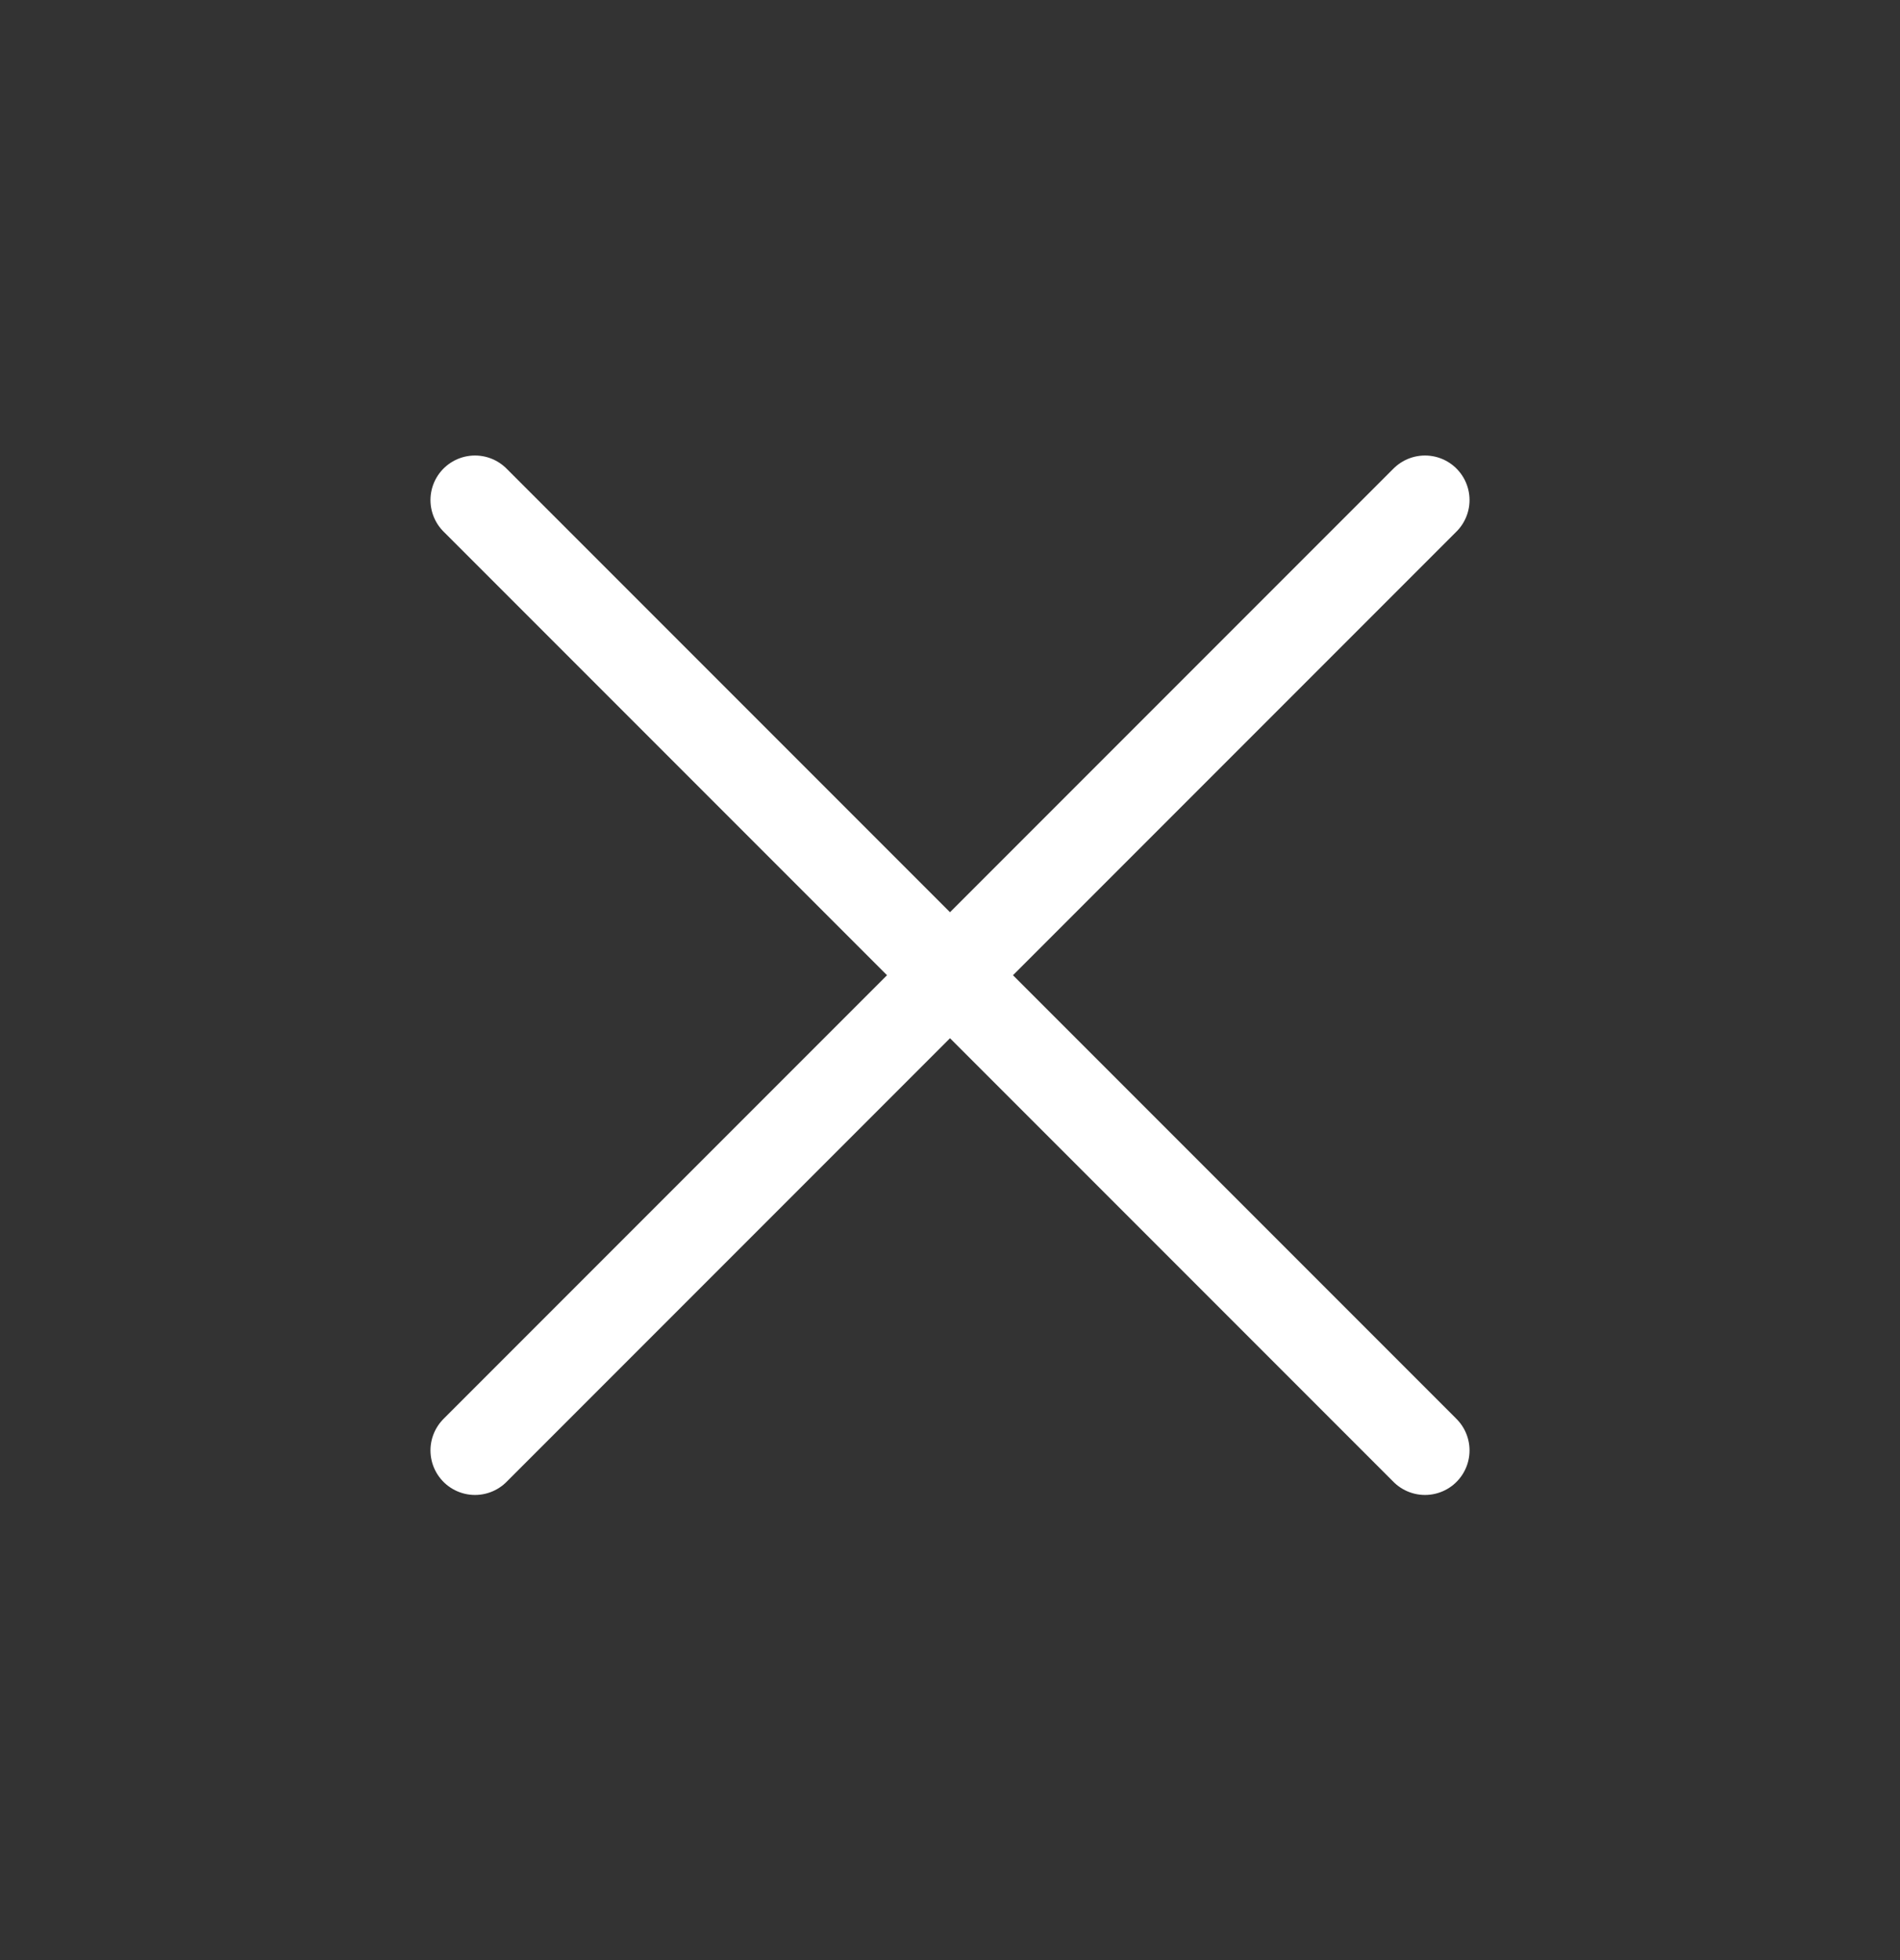
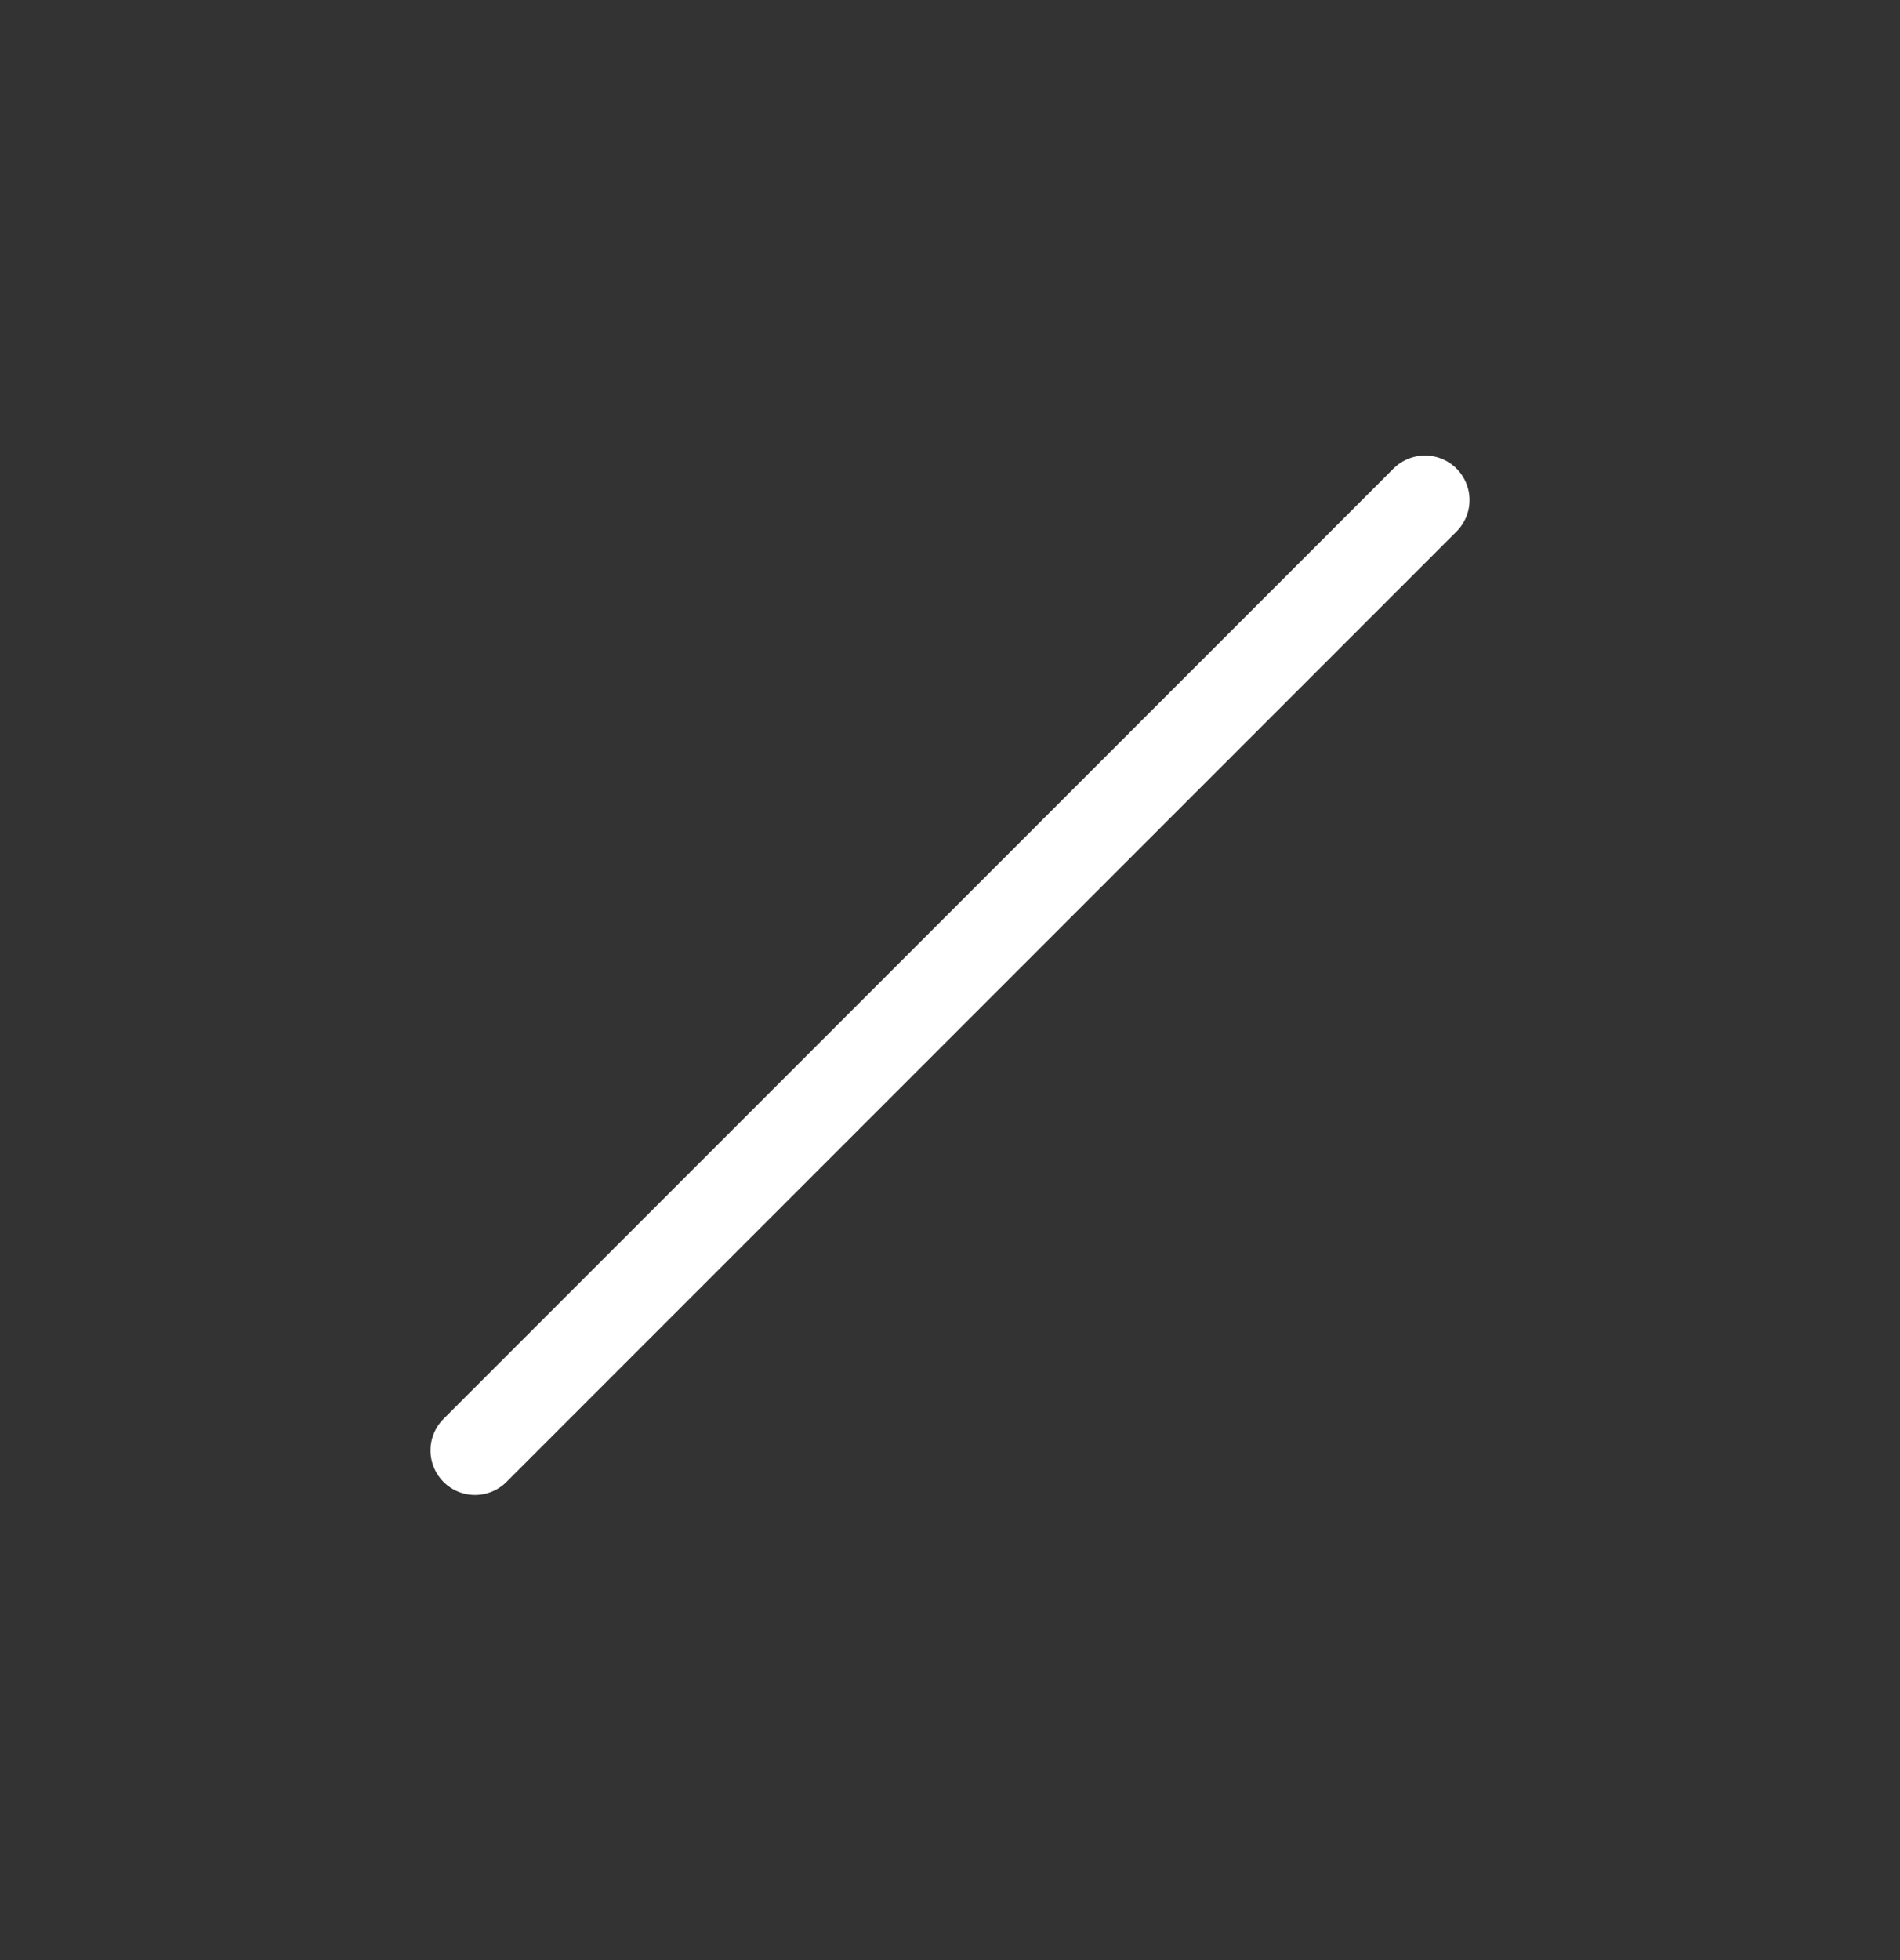
<svg xmlns="http://www.w3.org/2000/svg" width="32" height="33" viewBox="0 0 32 33" fill="none">
  <rect x="0" y="0" width="32" height="33" fill="#333333" stroke="none" />
-   <path d="M24 8.419L8 24.419M8 8.419L24 24.419" stroke="white" stroke-width="1.5" stroke-linecap="round" stroke-linejoin="round" />
+   <path d="M24 8.419L8 24.419M8 8.419" stroke="white" stroke-width="1.5" stroke-linecap="round" stroke-linejoin="round" />
</svg>